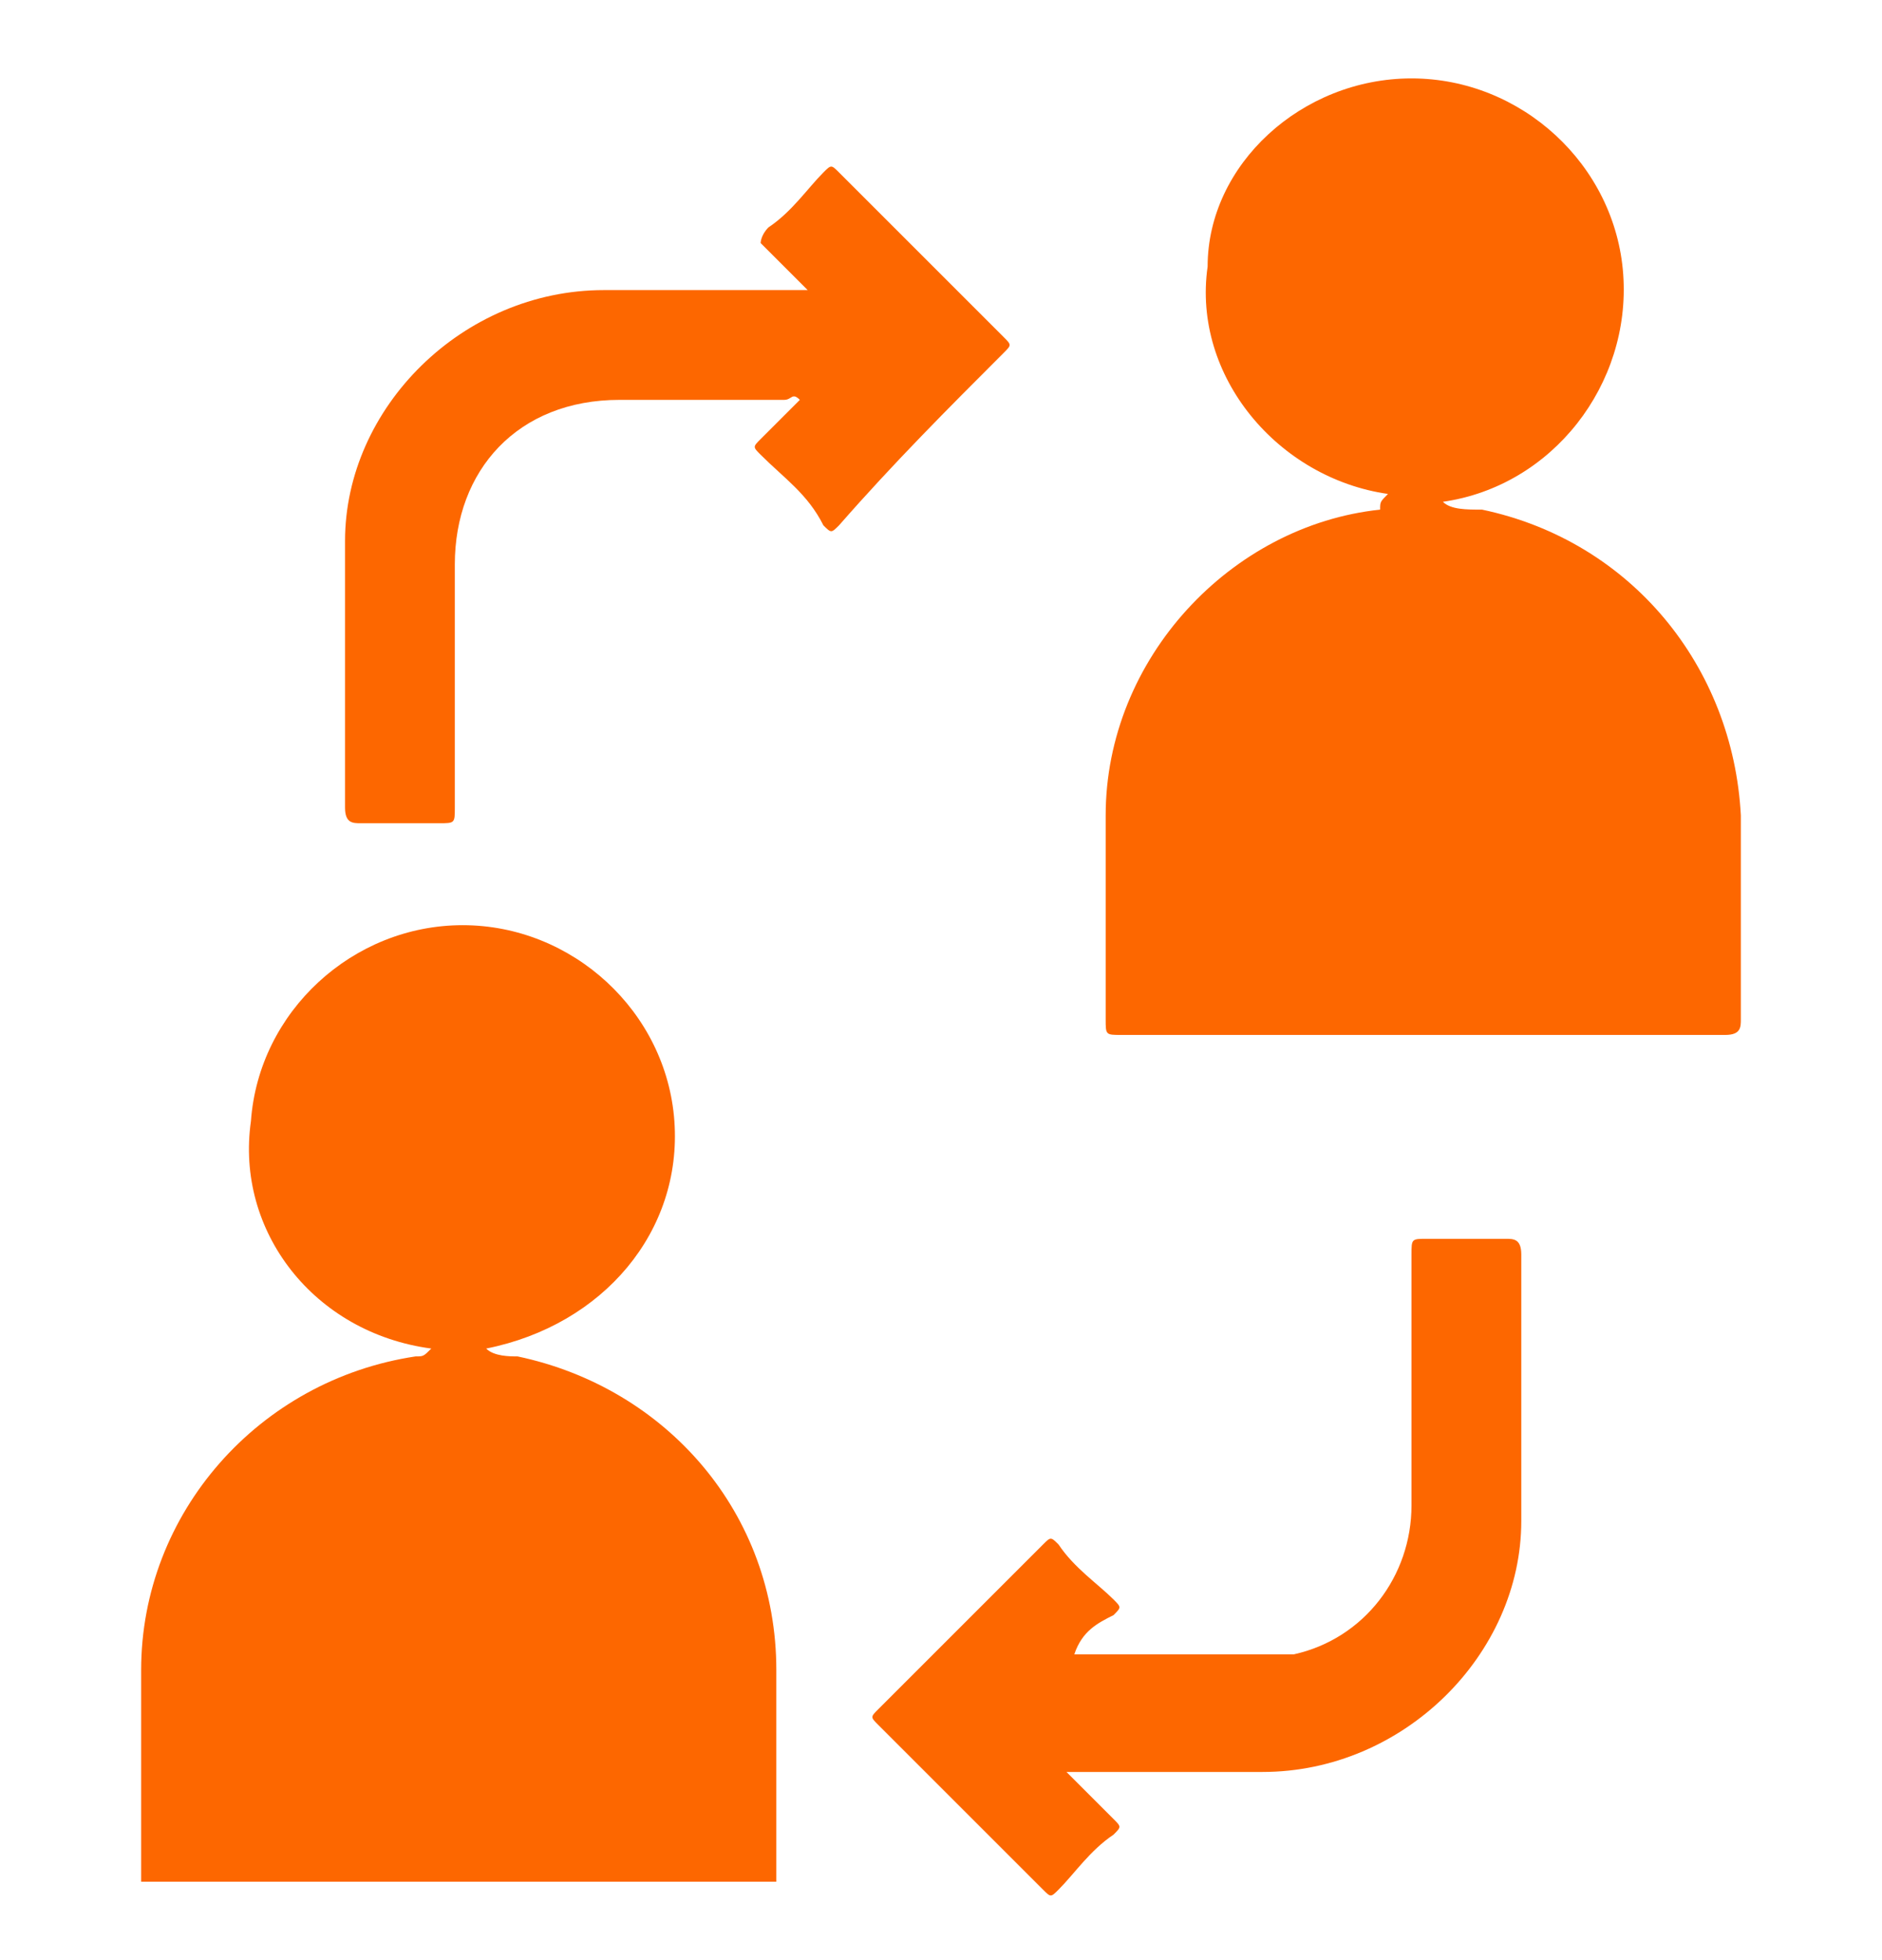
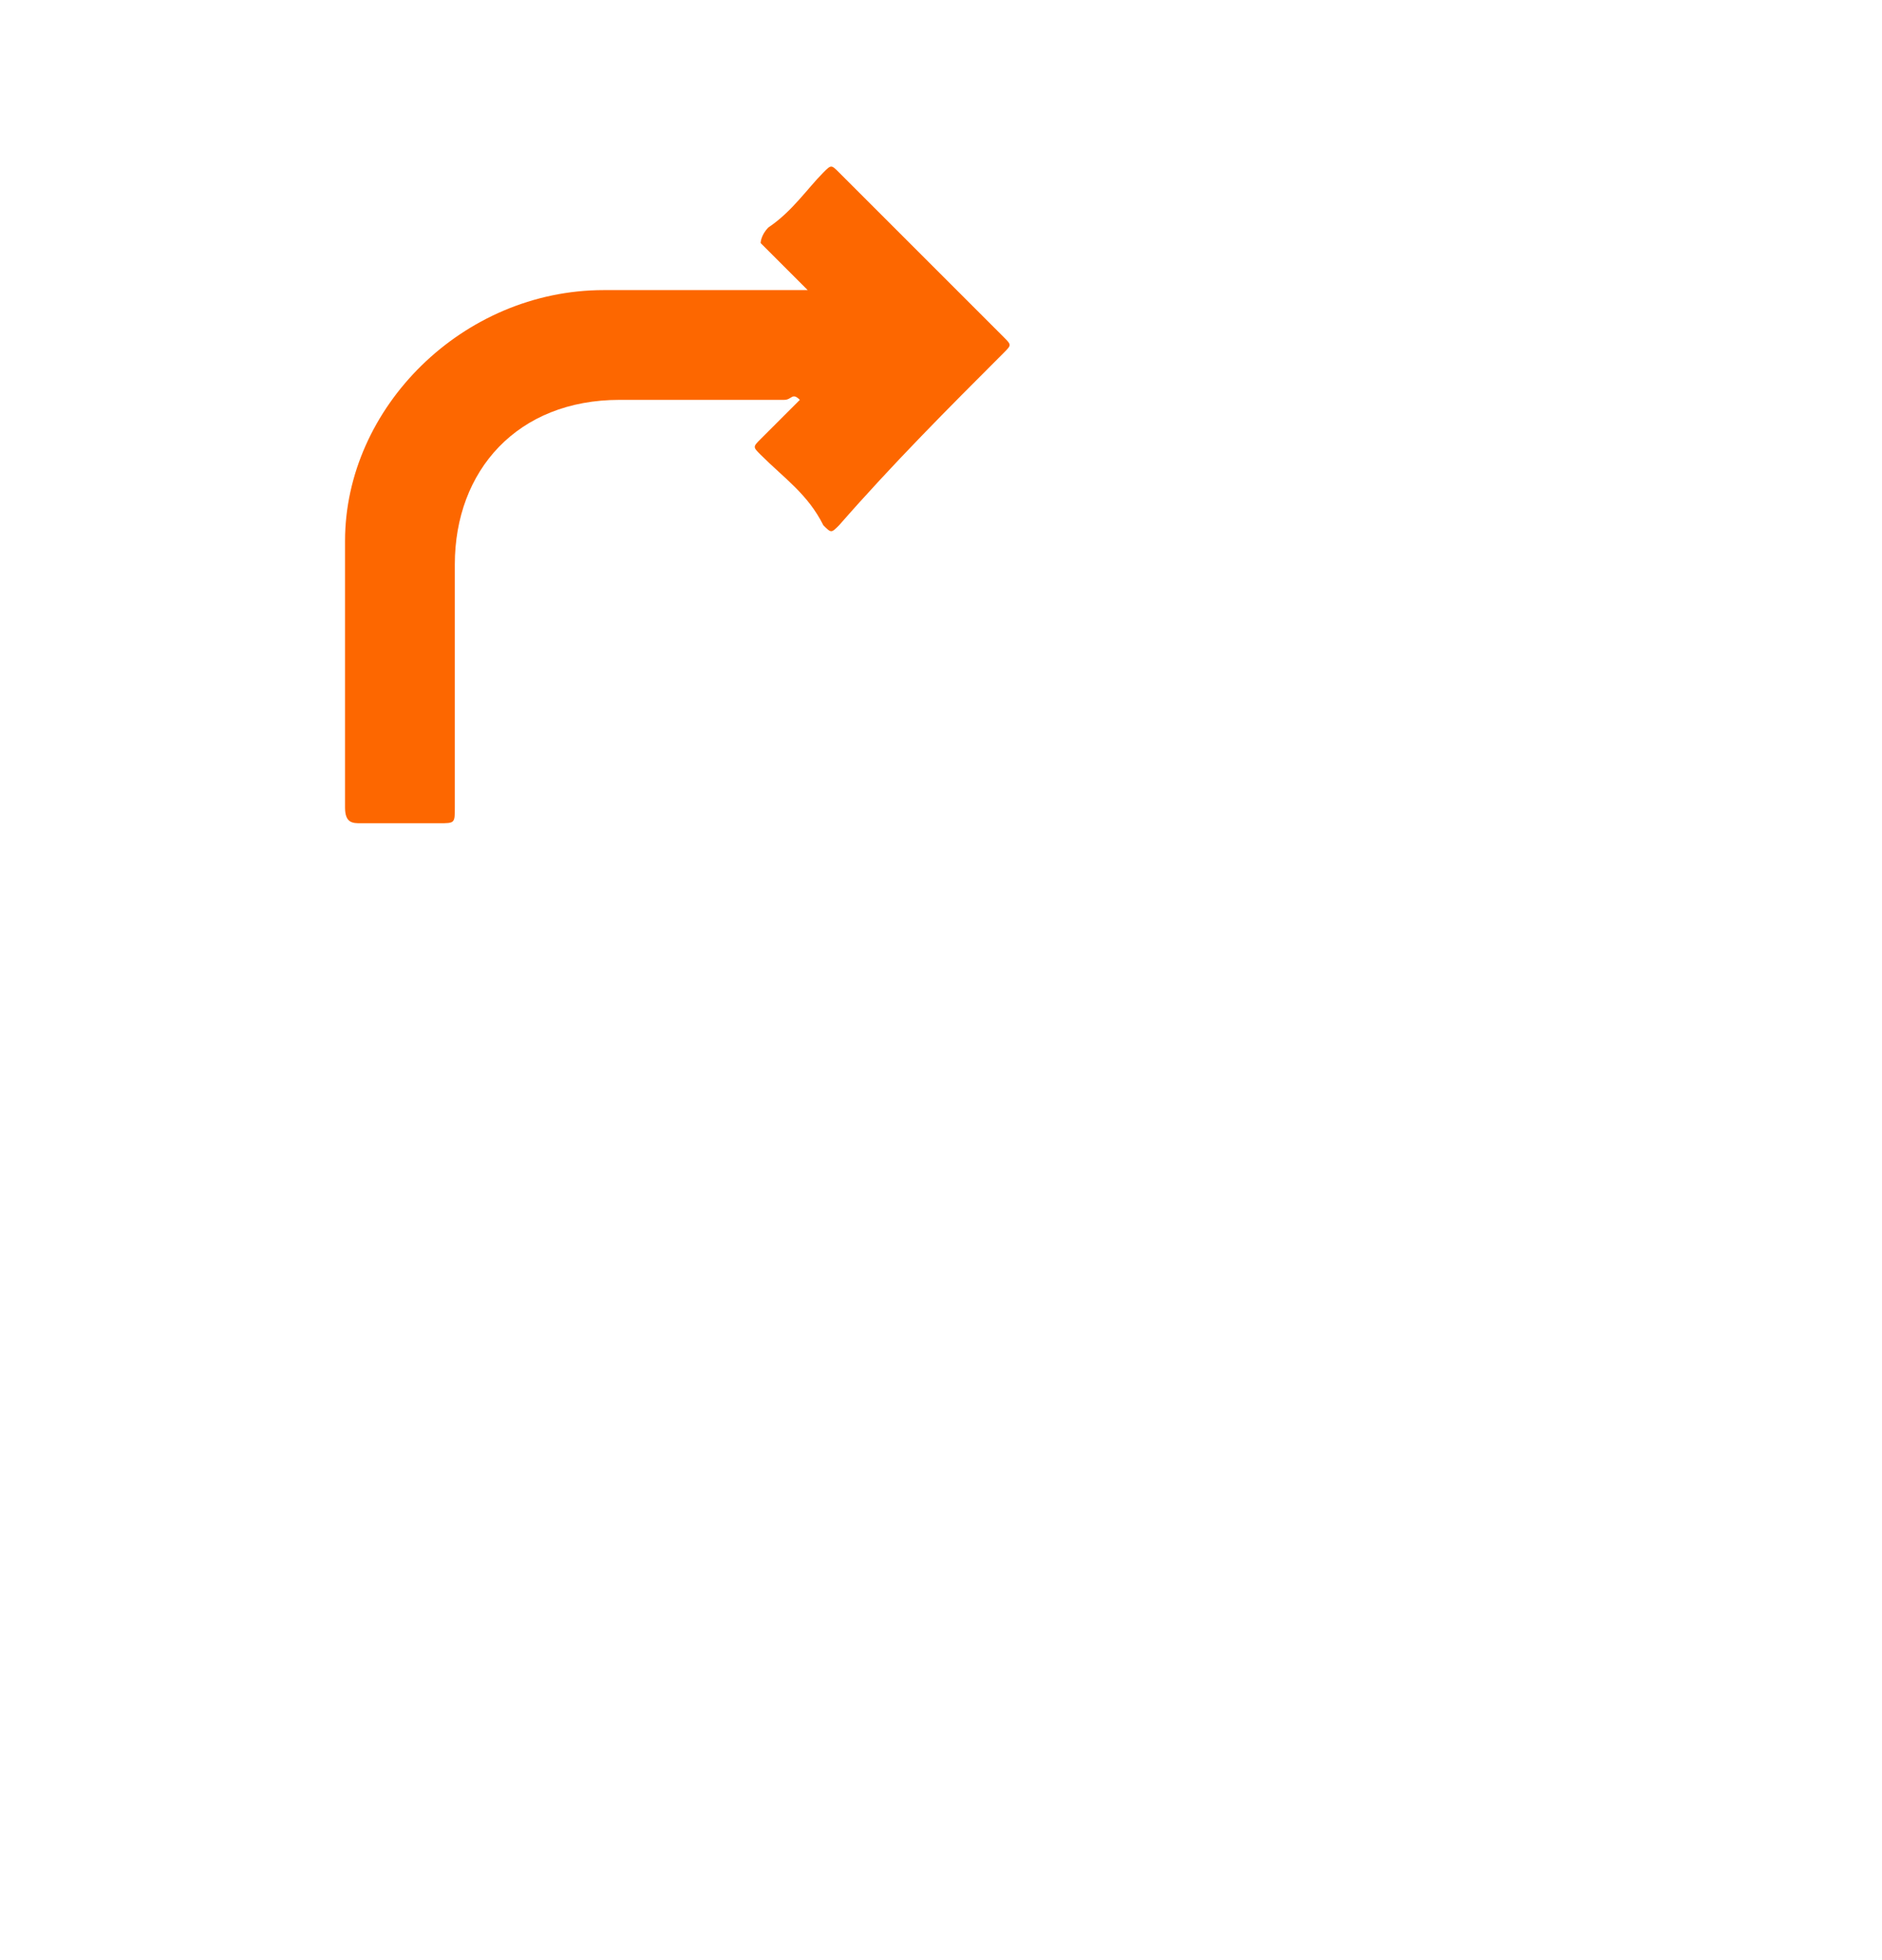
<svg xmlns="http://www.w3.org/2000/svg" version="1.1" id="Layer_1" x="0px" y="0px" width="24px" height="25px" viewBox="0 0 24 25" style="enable-background:new 0 0 24 25;" xml:space="preserve">
  <style type="text/css">
	.st0{fill:#FD6700;}
</style>
-   <path class="st0" d="M1.8,24c0-0.9,0-1.8,0-2.7c0-2,1.5-3.7,3.5-4c0.1,0,0.1,0,0.2-0.1c-1.5-0.2-2.5-1.5-2.3-2.9  c0.1-1.4,1.3-2.5,2.7-2.5c1.4,0,2.6,1.1,2.7,2.5c0.1,1.4-0.9,2.6-2.4,2.9c0.1,0.1,0.3,0.1,0.4,0.1c1.9,0.4,3.3,2,3.3,4  c0,0.9,0,1.8,0,2.7C7.2,24,4.5,24,1.8,24z" />
-   <path class="st0" d="M17.7,6.3c-1.4-0.2-2.5-1.5-2.3-2.9C15.4,2.1,16.6,1,18,1c1.4,0,2.6,1.1,2.7,2.5c0.1,1.4-0.9,2.7-2.3,2.9  c0.1,0.1,0.3,0.1,0.5,0.1c1.9,0.4,3.2,2,3.3,3.9c0,0.9,0,1.7,0,2.6c0,0.1,0,0.2-0.2,0.2c-2.6,0-5.2,0-7.7,0c-0.2,0-0.2,0-0.2-0.2  c0-0.9,0-1.7,0-2.6c0-2,1.6-3.7,3.5-3.9C17.6,6.4,17.6,6.4,17.7,6.3z" />
  <path class="st0" d="M10.3,3.7c-0.2-0.2-0.4-0.4-0.6-0.6C9.7,3.1,9.7,3,9.8,2.9c0.3-0.2,0.5-0.5,0.7-0.7c0.1-0.1,0.1-0.1,0.2,0  c0.7,0.7,1.4,1.4,2.1,2.1c0.1,0.1,0.1,0.1,0,0.2c-0.7,0.7-1.4,1.4-2.1,2.2c-0.1,0.1-0.1,0.1-0.2,0C10.3,6.3,10,6.1,9.7,5.8  c-0.1-0.1-0.1-0.1,0-0.2c0.2-0.2,0.4-0.4,0.5-0.5c-0.1-0.1-0.1,0-0.2,0c-0.7,0-1.4,0-2.1,0c-1.3,0-2.1,0.9-2.1,2.1c0,1,0,2.1,0,3.1  c0,0.2,0,0.2-0.2,0.2c-0.3,0-0.7,0-1,0c-0.1,0-0.2,0-0.2-0.2c0-1.1,0-2.3,0-3.4c0-1.7,1.5-3.2,3.3-3.2C8.6,3.7,9.4,3.7,10.3,3.7z" />
-   <path class="st0" d="M13.7,21.1c0.9,0,1.7,0,2.6,0c0.1,0,0.2,0,0.2,0c0.9-0.2,1.5-1,1.5-1.9c0-1.1,0-2.1,0-3.2c0-0.2,0-0.2,0.2-0.2  c0.3,0,0.6,0,1,0c0.1,0,0.2,0,0.2,0.2c0,1.1,0,2.3,0,3.4c0,1.7-1.5,3.2-3.3,3.2c-0.7,0-1.5,0-2.2,0c-0.1,0-0.1,0-0.3,0  c0.2,0.2,0.4,0.4,0.6,0.6c0.1,0.1,0.1,0.1,0,0.2c-0.3,0.2-0.5,0.5-0.7,0.7c-0.1,0.1-0.1,0.1-0.2,0c-0.7-0.7-1.4-1.4-2.1-2.1  c-0.1-0.1-0.1-0.1,0-0.2c0.7-0.7,1.4-1.4,2.1-2.1c0.1-0.1,0.1-0.1,0.2,0c0.2,0.3,0.5,0.5,0.7,0.7c0.1,0.1,0.1,0.1,0,0.2  C14,20.7,13.8,20.8,13.7,21.1C13.6,21,13.6,21,13.7,21.1z" />
</svg>